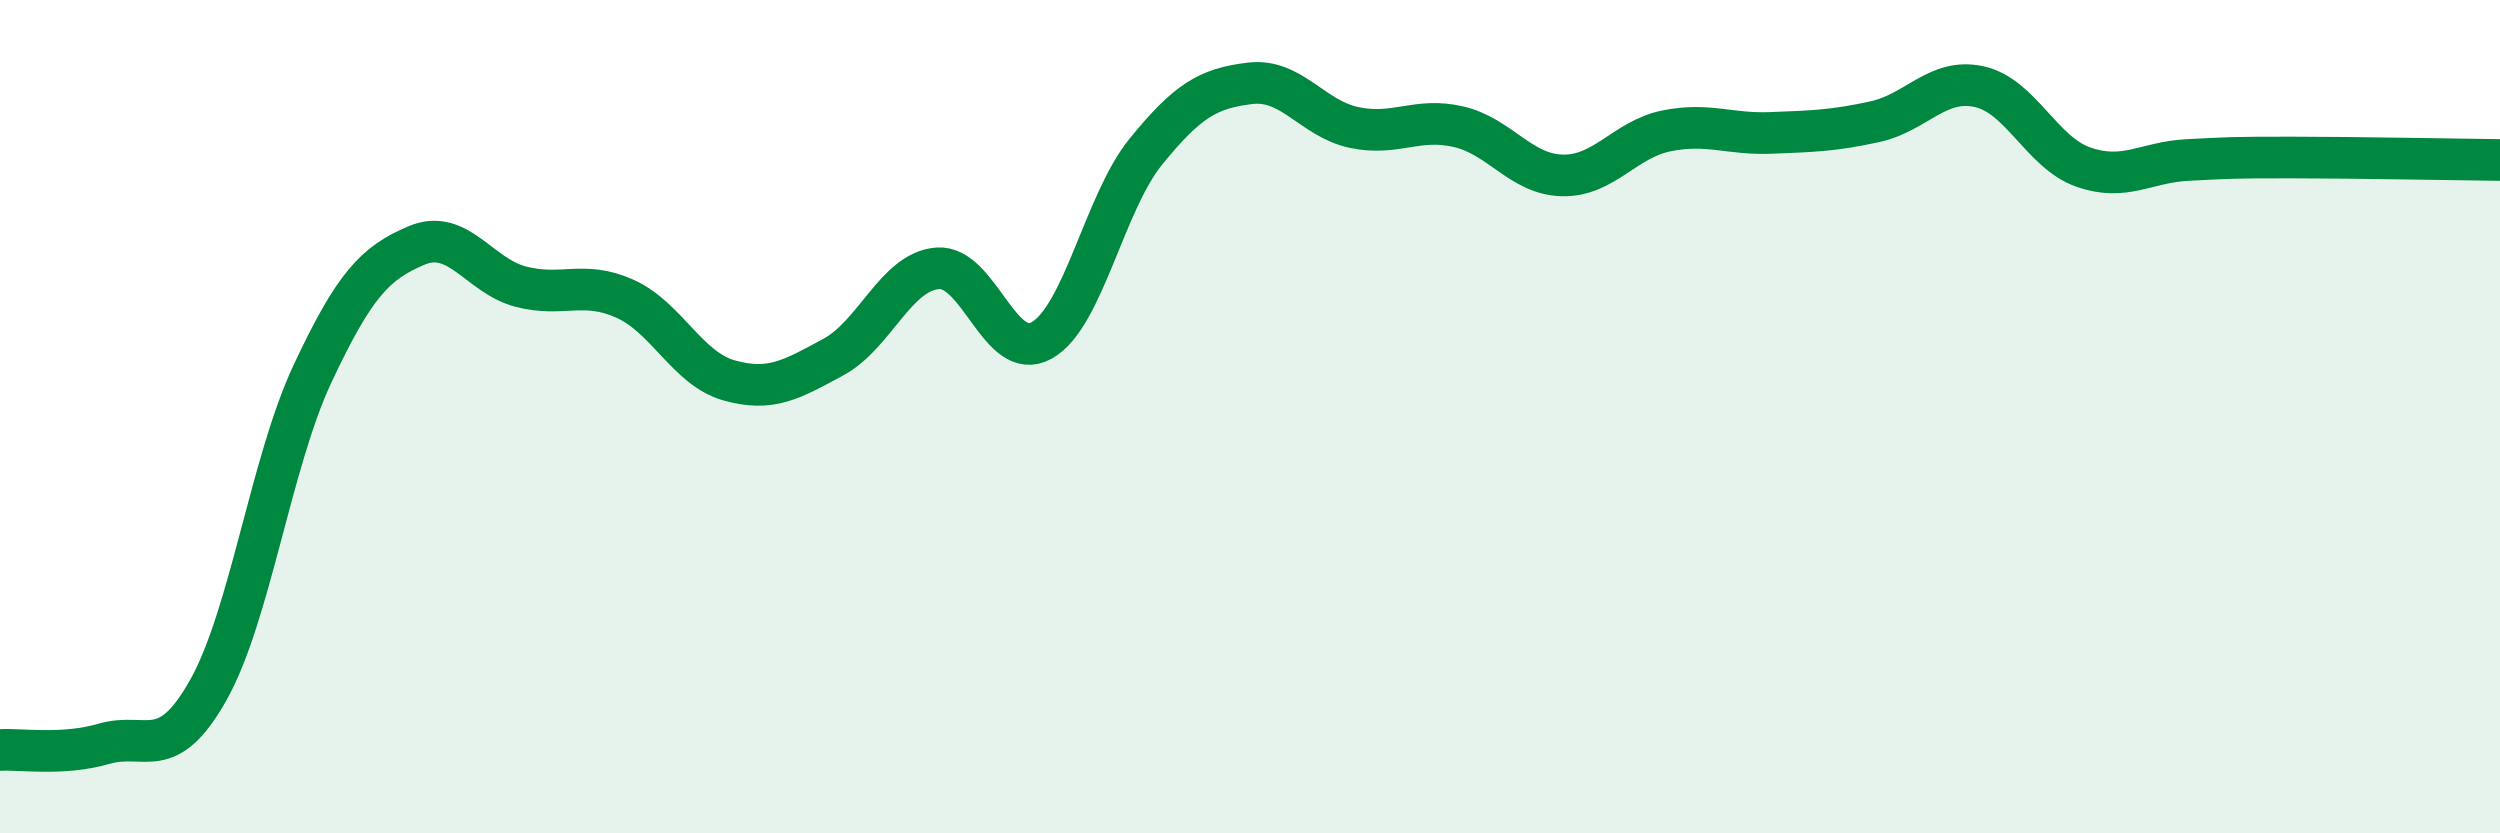
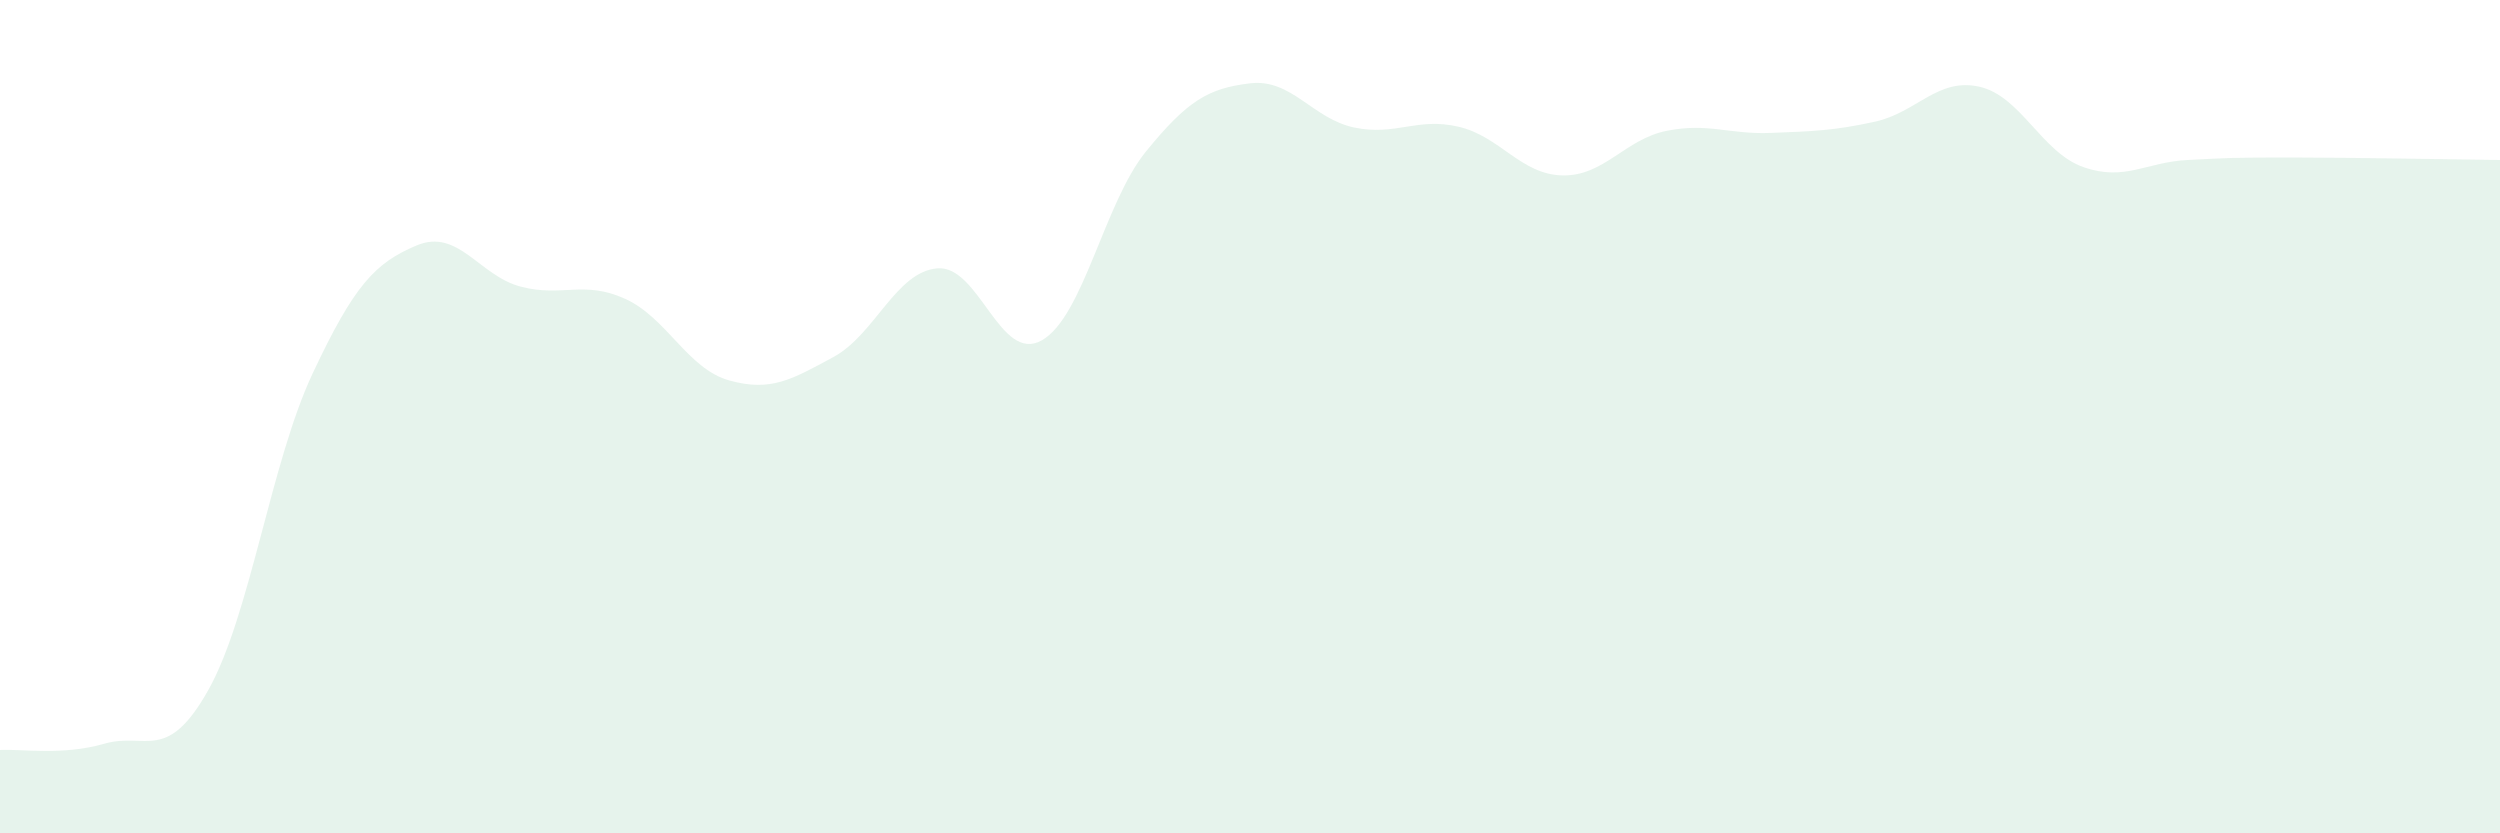
<svg xmlns="http://www.w3.org/2000/svg" width="60" height="20" viewBox="0 0 60 20">
  <path d="M 0,18 C 0.5,17.97 1.5,18.14 2.5,17.85 C 3.5,17.56 4,18.34 5,16.56 C 6,14.78 6.5,11.1 7.5,8.97 C 8.5,6.84 9,6.31 10,5.89 C 11,5.47 11.5,6.62 12.5,6.88 C 13.5,7.14 14,6.72 15,7.17 C 16,7.62 16.5,8.85 17.5,9.13 C 18.5,9.41 19,9.11 20,8.57 C 21,8.03 21.5,6.52 22.5,6.44 C 23.5,6.36 24,8.73 25,8.17 C 26,7.61 26.5,4.87 27.5,3.64 C 28.5,2.41 29,2.12 30,2 C 31,1.88 31.5,2.85 32.5,3.06 C 33.5,3.27 34,2.81 35,3.04 C 36,3.27 36.5,4.19 37.5,4.21 C 38.5,4.23 39,3.34 40,3.14 C 41,2.94 41.5,3.23 42.5,3.19 C 43.5,3.15 44,3.14 45,2.92 C 46,2.7 46.5,1.86 47.5,2.08 C 48.5,2.3 49,3.66 50,4.01 C 51,4.36 51.5,3.89 52.5,3.84 C 53.5,3.79 53.5,3.78 55,3.78 C 56.5,3.78 59,3.83 60,3.84L60 20L0 20Z" fill="#008740" opacity="0.1" stroke-linecap="round" stroke-linejoin="round" />
-   <path d="M 0,18 C 0.5,17.97 1.5,18.14 2.5,17.85 C 3.5,17.56 4,18.34 5,16.56 C 6,14.78 6.5,11.1 7.5,8.97 C 8.5,6.84 9,6.31 10,5.89 C 11,5.47 11.5,6.62 12.5,6.88 C 13.5,7.14 14,6.72 15,7.17 C 16,7.62 16.5,8.85 17.5,9.13 C 18.5,9.41 19,9.11 20,8.57 C 21,8.03 21.5,6.52 22.5,6.44 C 23.5,6.36 24,8.73 25,8.17 C 26,7.61 26.5,4.87 27.5,3.64 C 28.5,2.41 29,2.12 30,2 C 31,1.88 31.5,2.85 32.5,3.06 C 33.5,3.27 34,2.81 35,3.04 C 36,3.27 36.5,4.19 37.5,4.21 C 38.5,4.23 39,3.34 40,3.14 C 41,2.94 41.5,3.23 42.5,3.19 C 43.5,3.15 44,3.14 45,2.92 C 46,2.7 46.5,1.86 47.5,2.08 C 48.5,2.3 49,3.66 50,4.01 C 51,4.36 51.5,3.89 52.5,3.84 C 53.5,3.79 53.5,3.78 55,3.78 C 56.5,3.78 59,3.83 60,3.84" stroke="#008740" stroke-width="1" fill="none" stroke-linecap="round" stroke-linejoin="round" />
</svg>